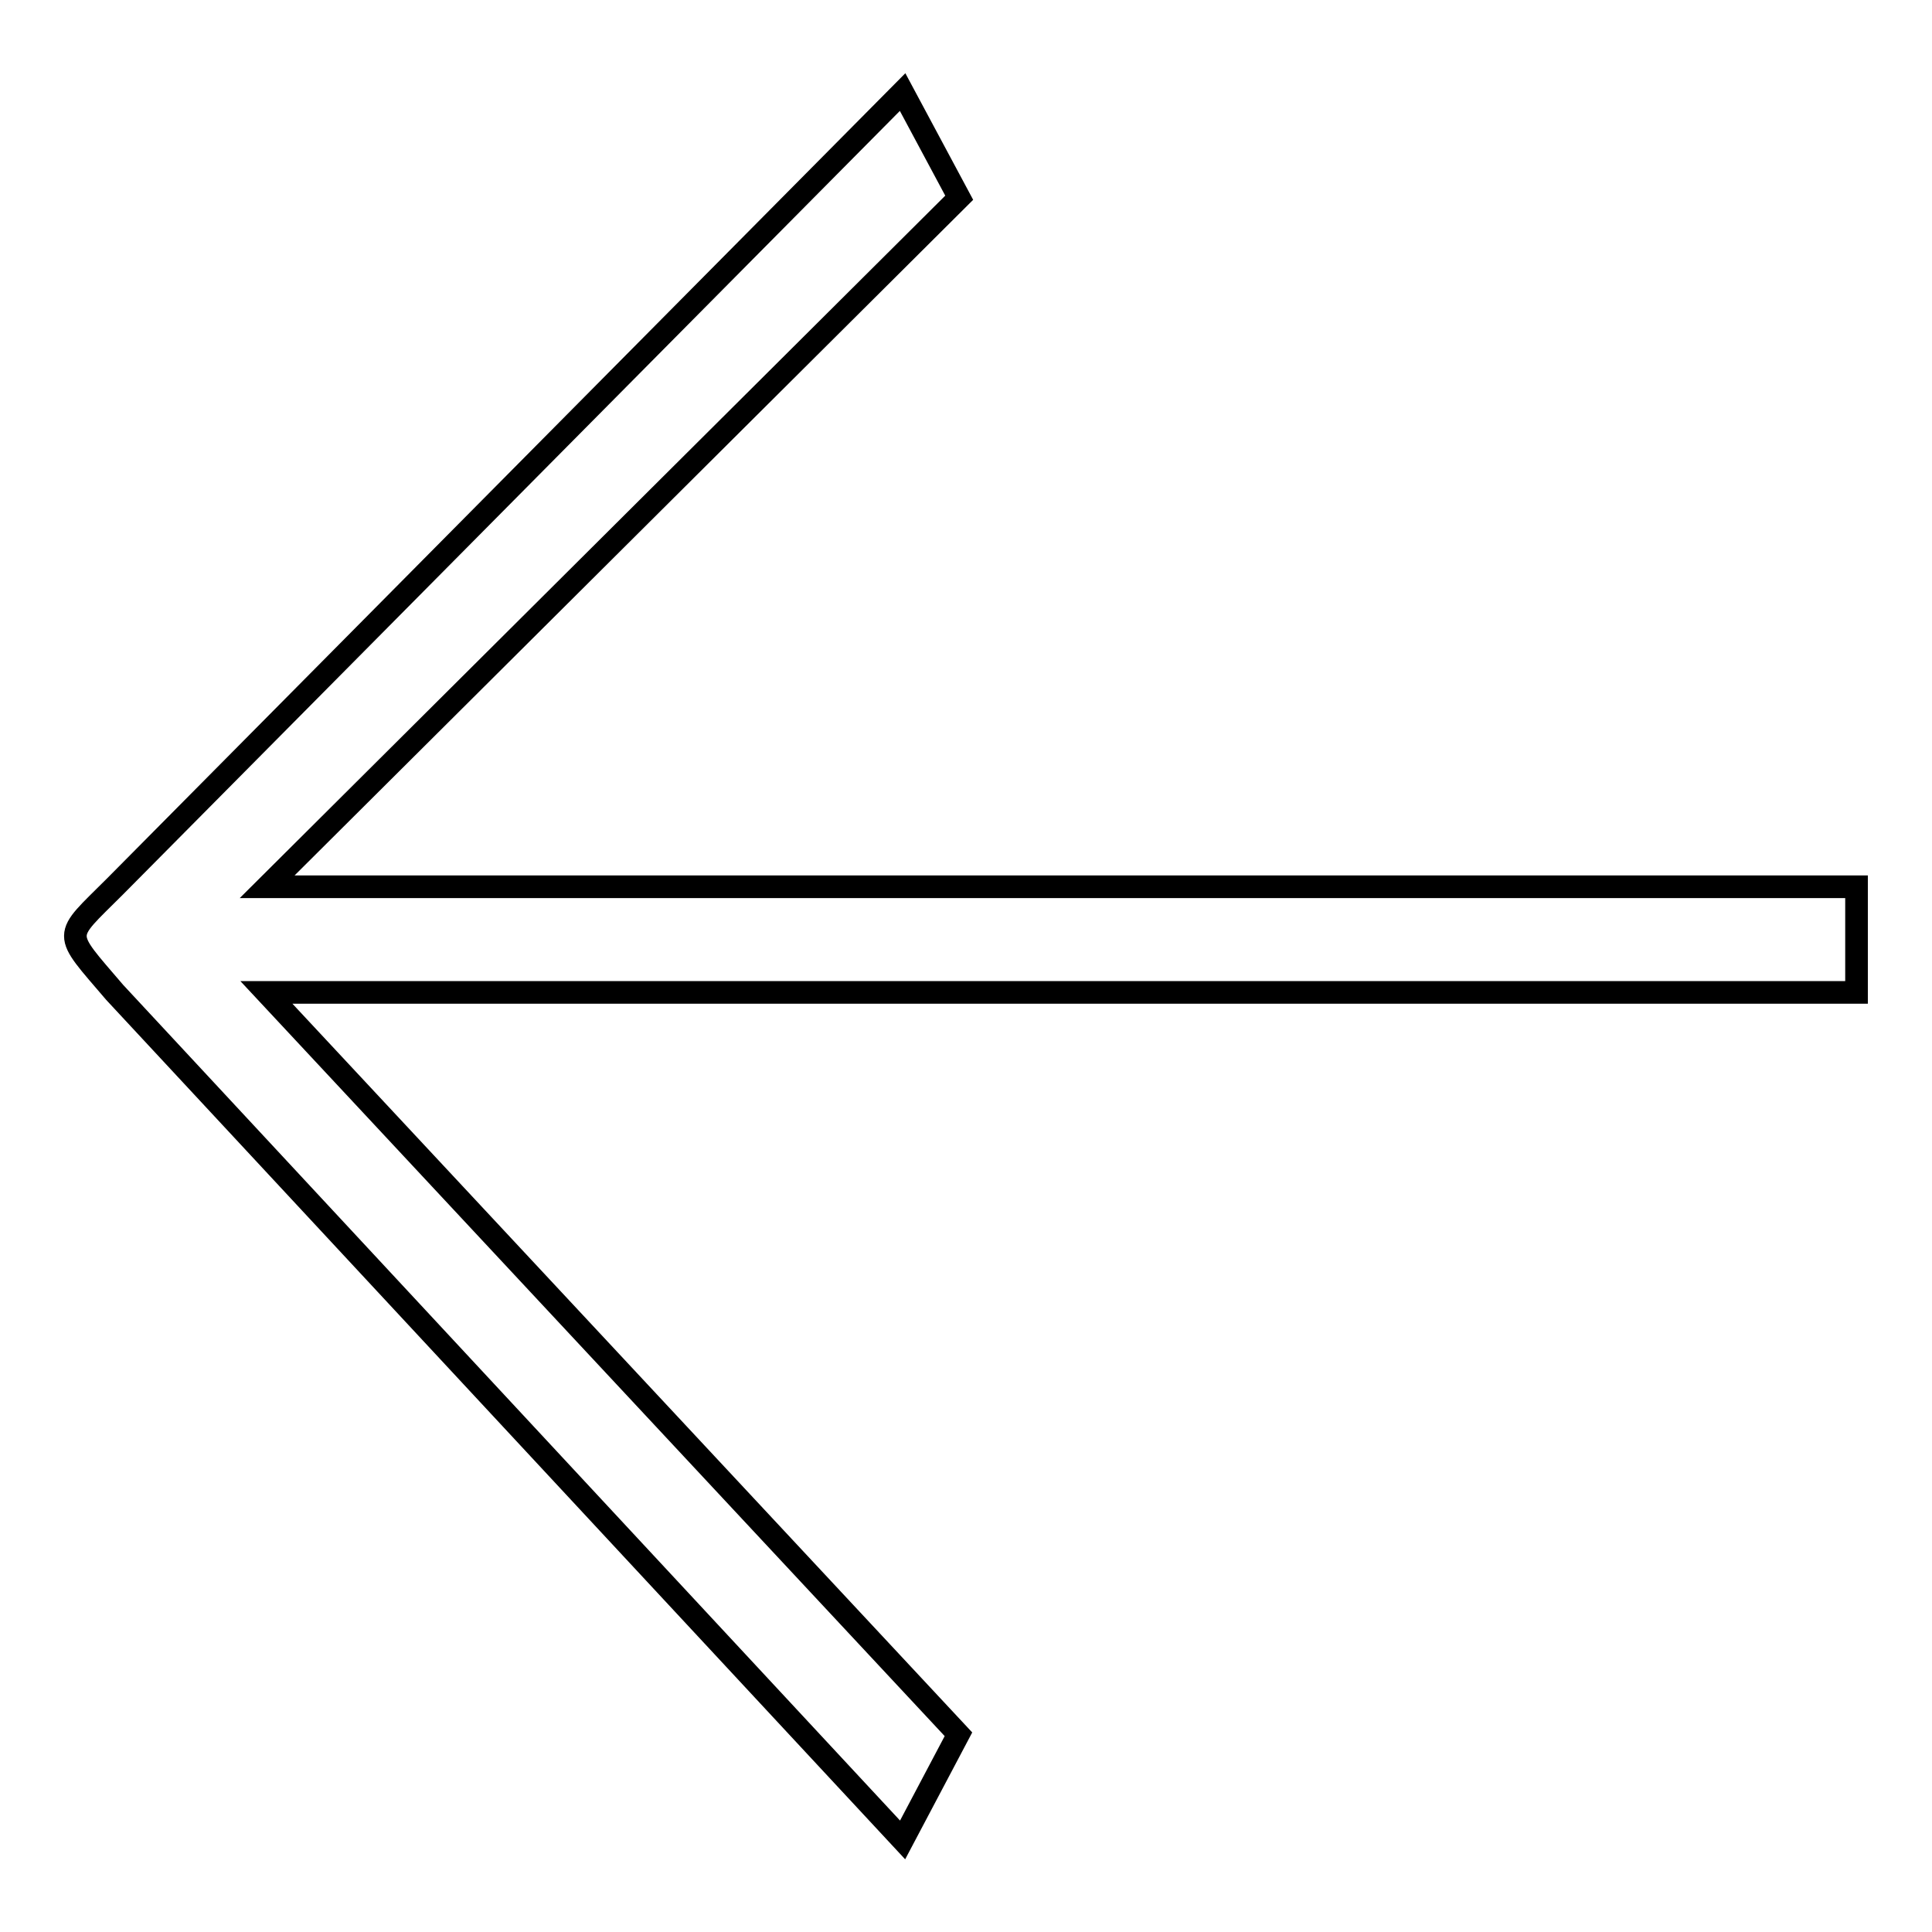
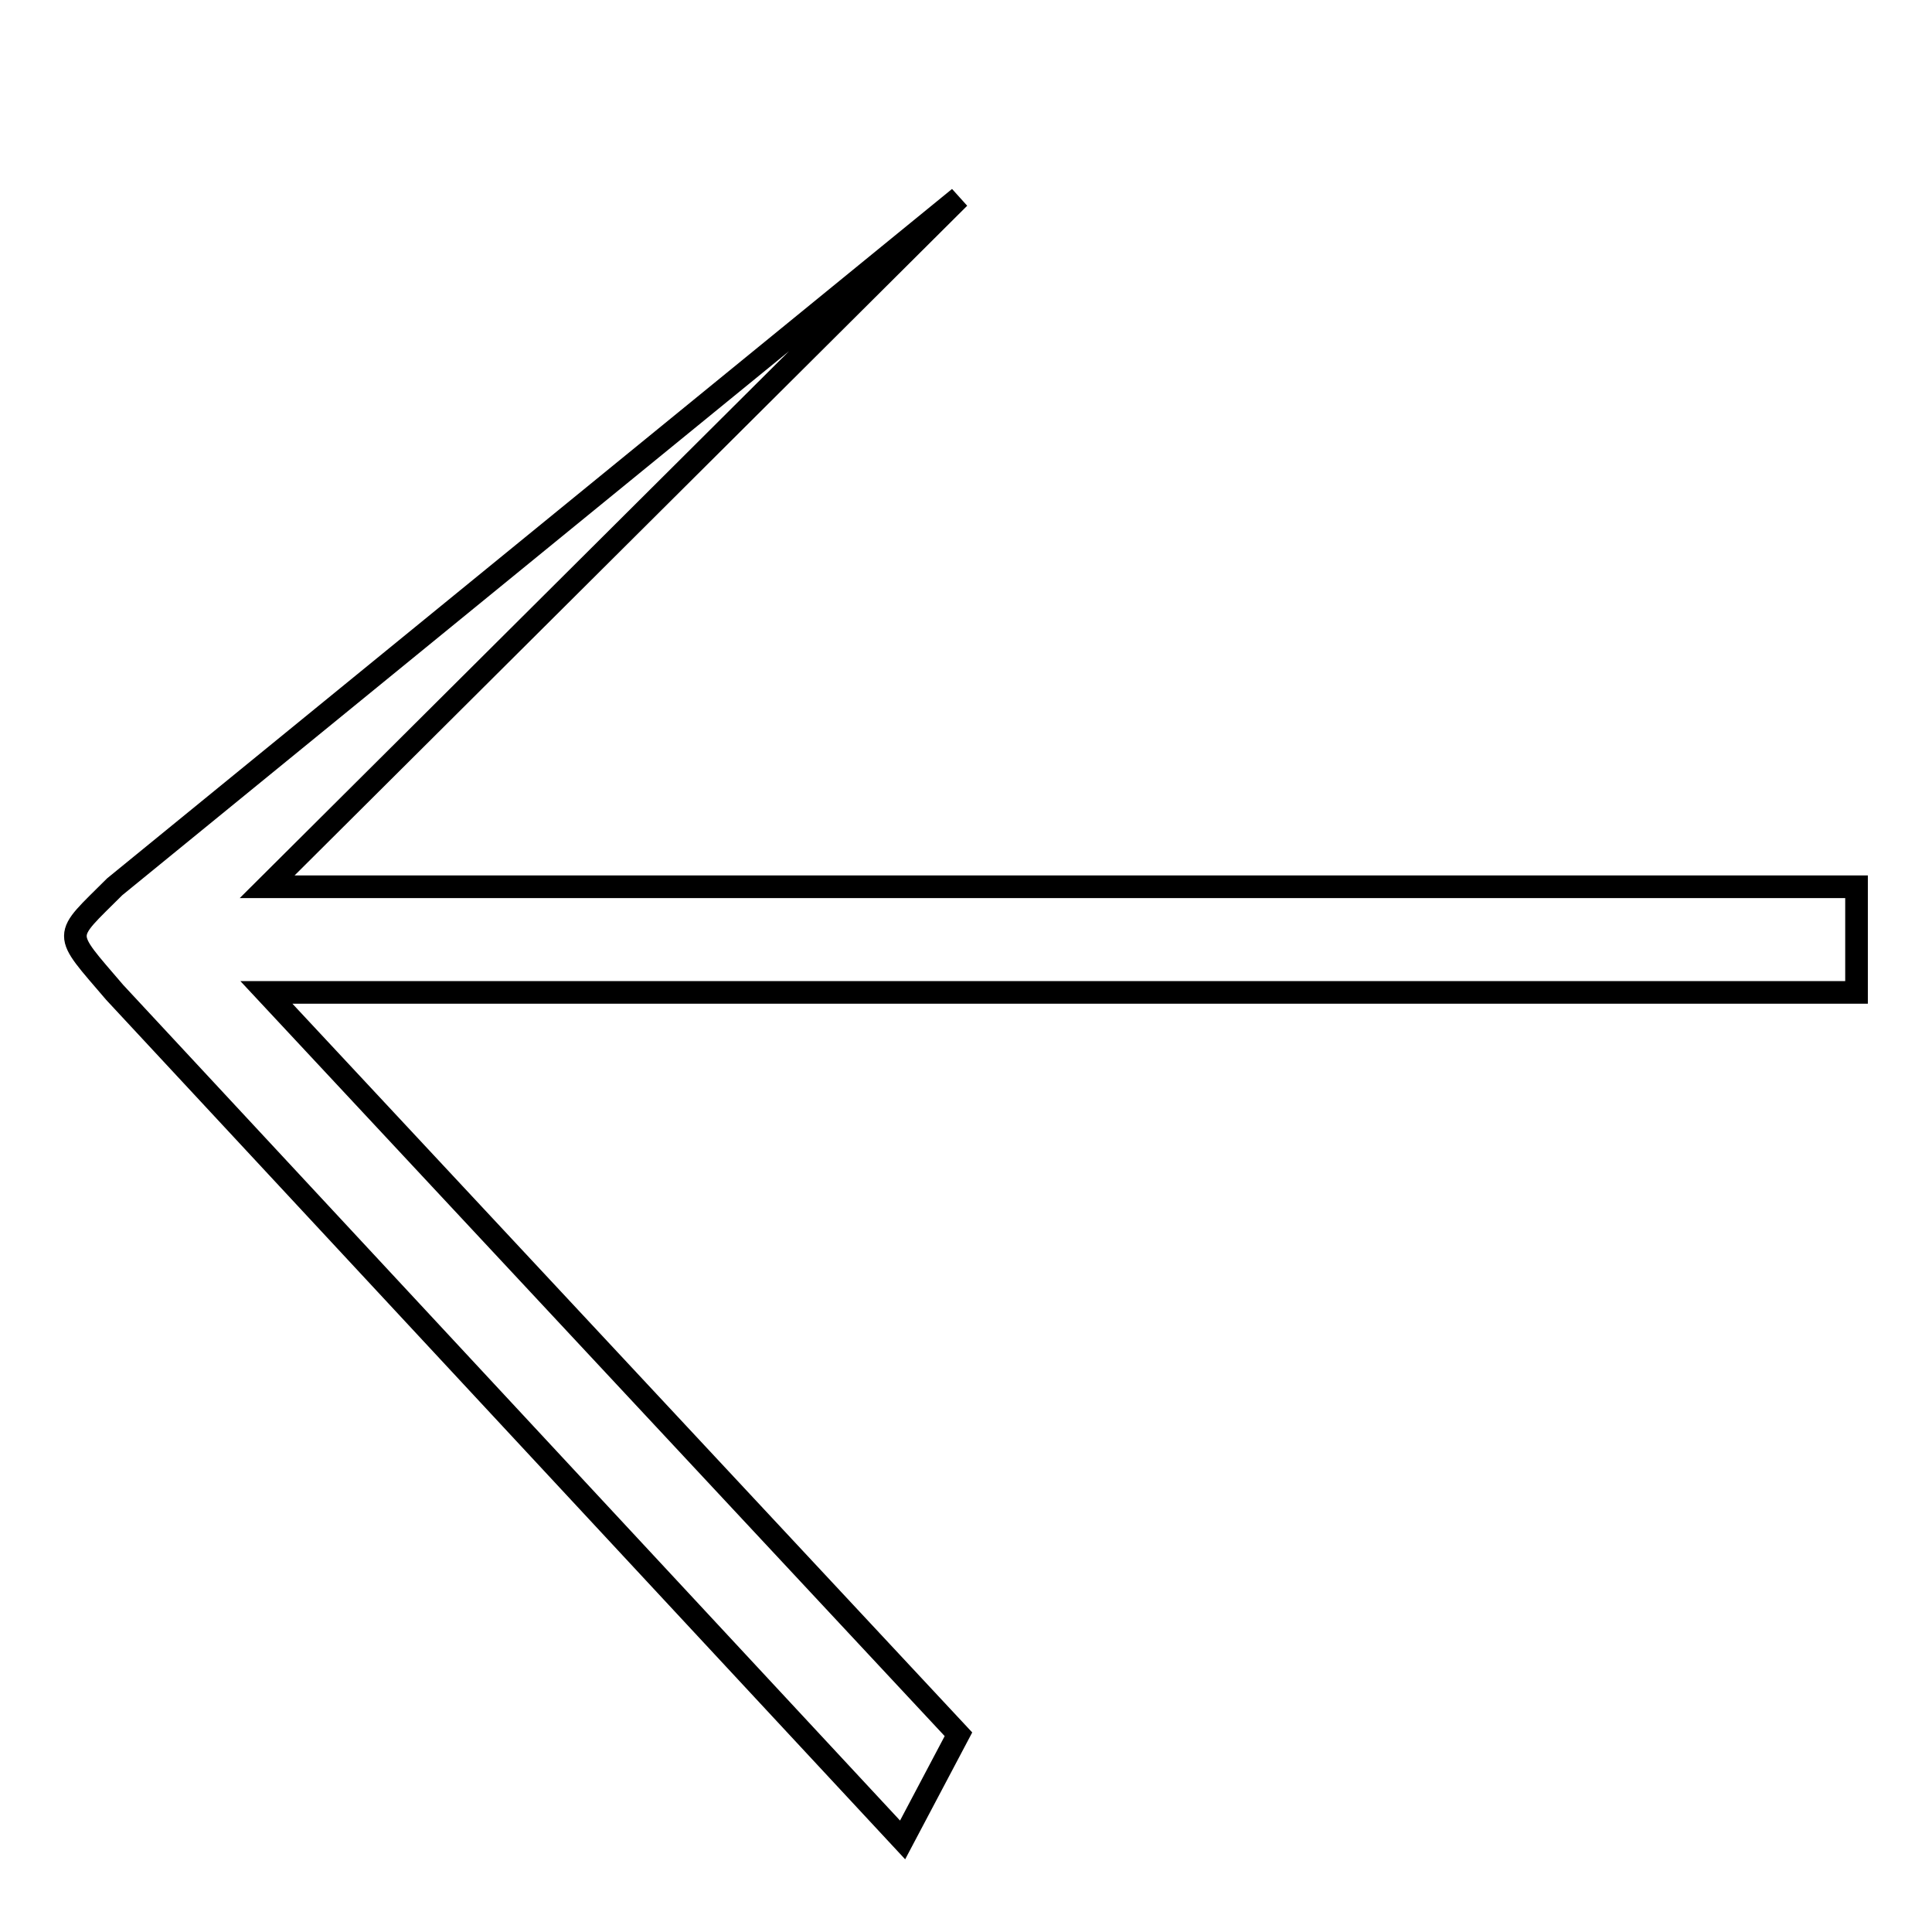
<svg xmlns="http://www.w3.org/2000/svg" version="1.1" x="0px" y="0px" viewBox="0 0 256 256" enable-background="new 0 0 256 256" xml:space="preserve">
  <g>
    <g>
-       <path stroke-width="3" fill-opacity="0" stroke="#000000" d="M127.1,26.2l-7.5-14L15.2,117.5c-6.9,6.9-7,5.8,0,14l104.4,112.3l7.4-14l-91.7-98.3H246v-14H35.4L127.1,26.2z" />
+       <path stroke-width="3" fill-opacity="0" stroke="#000000" d="M127.1,26.2L15.2,117.5c-6.9,6.9-7,5.8,0,14l104.4,112.3l7.4-14l-91.7-98.3H246v-14H35.4L127.1,26.2z" />
    </g>
  </g>
</svg>